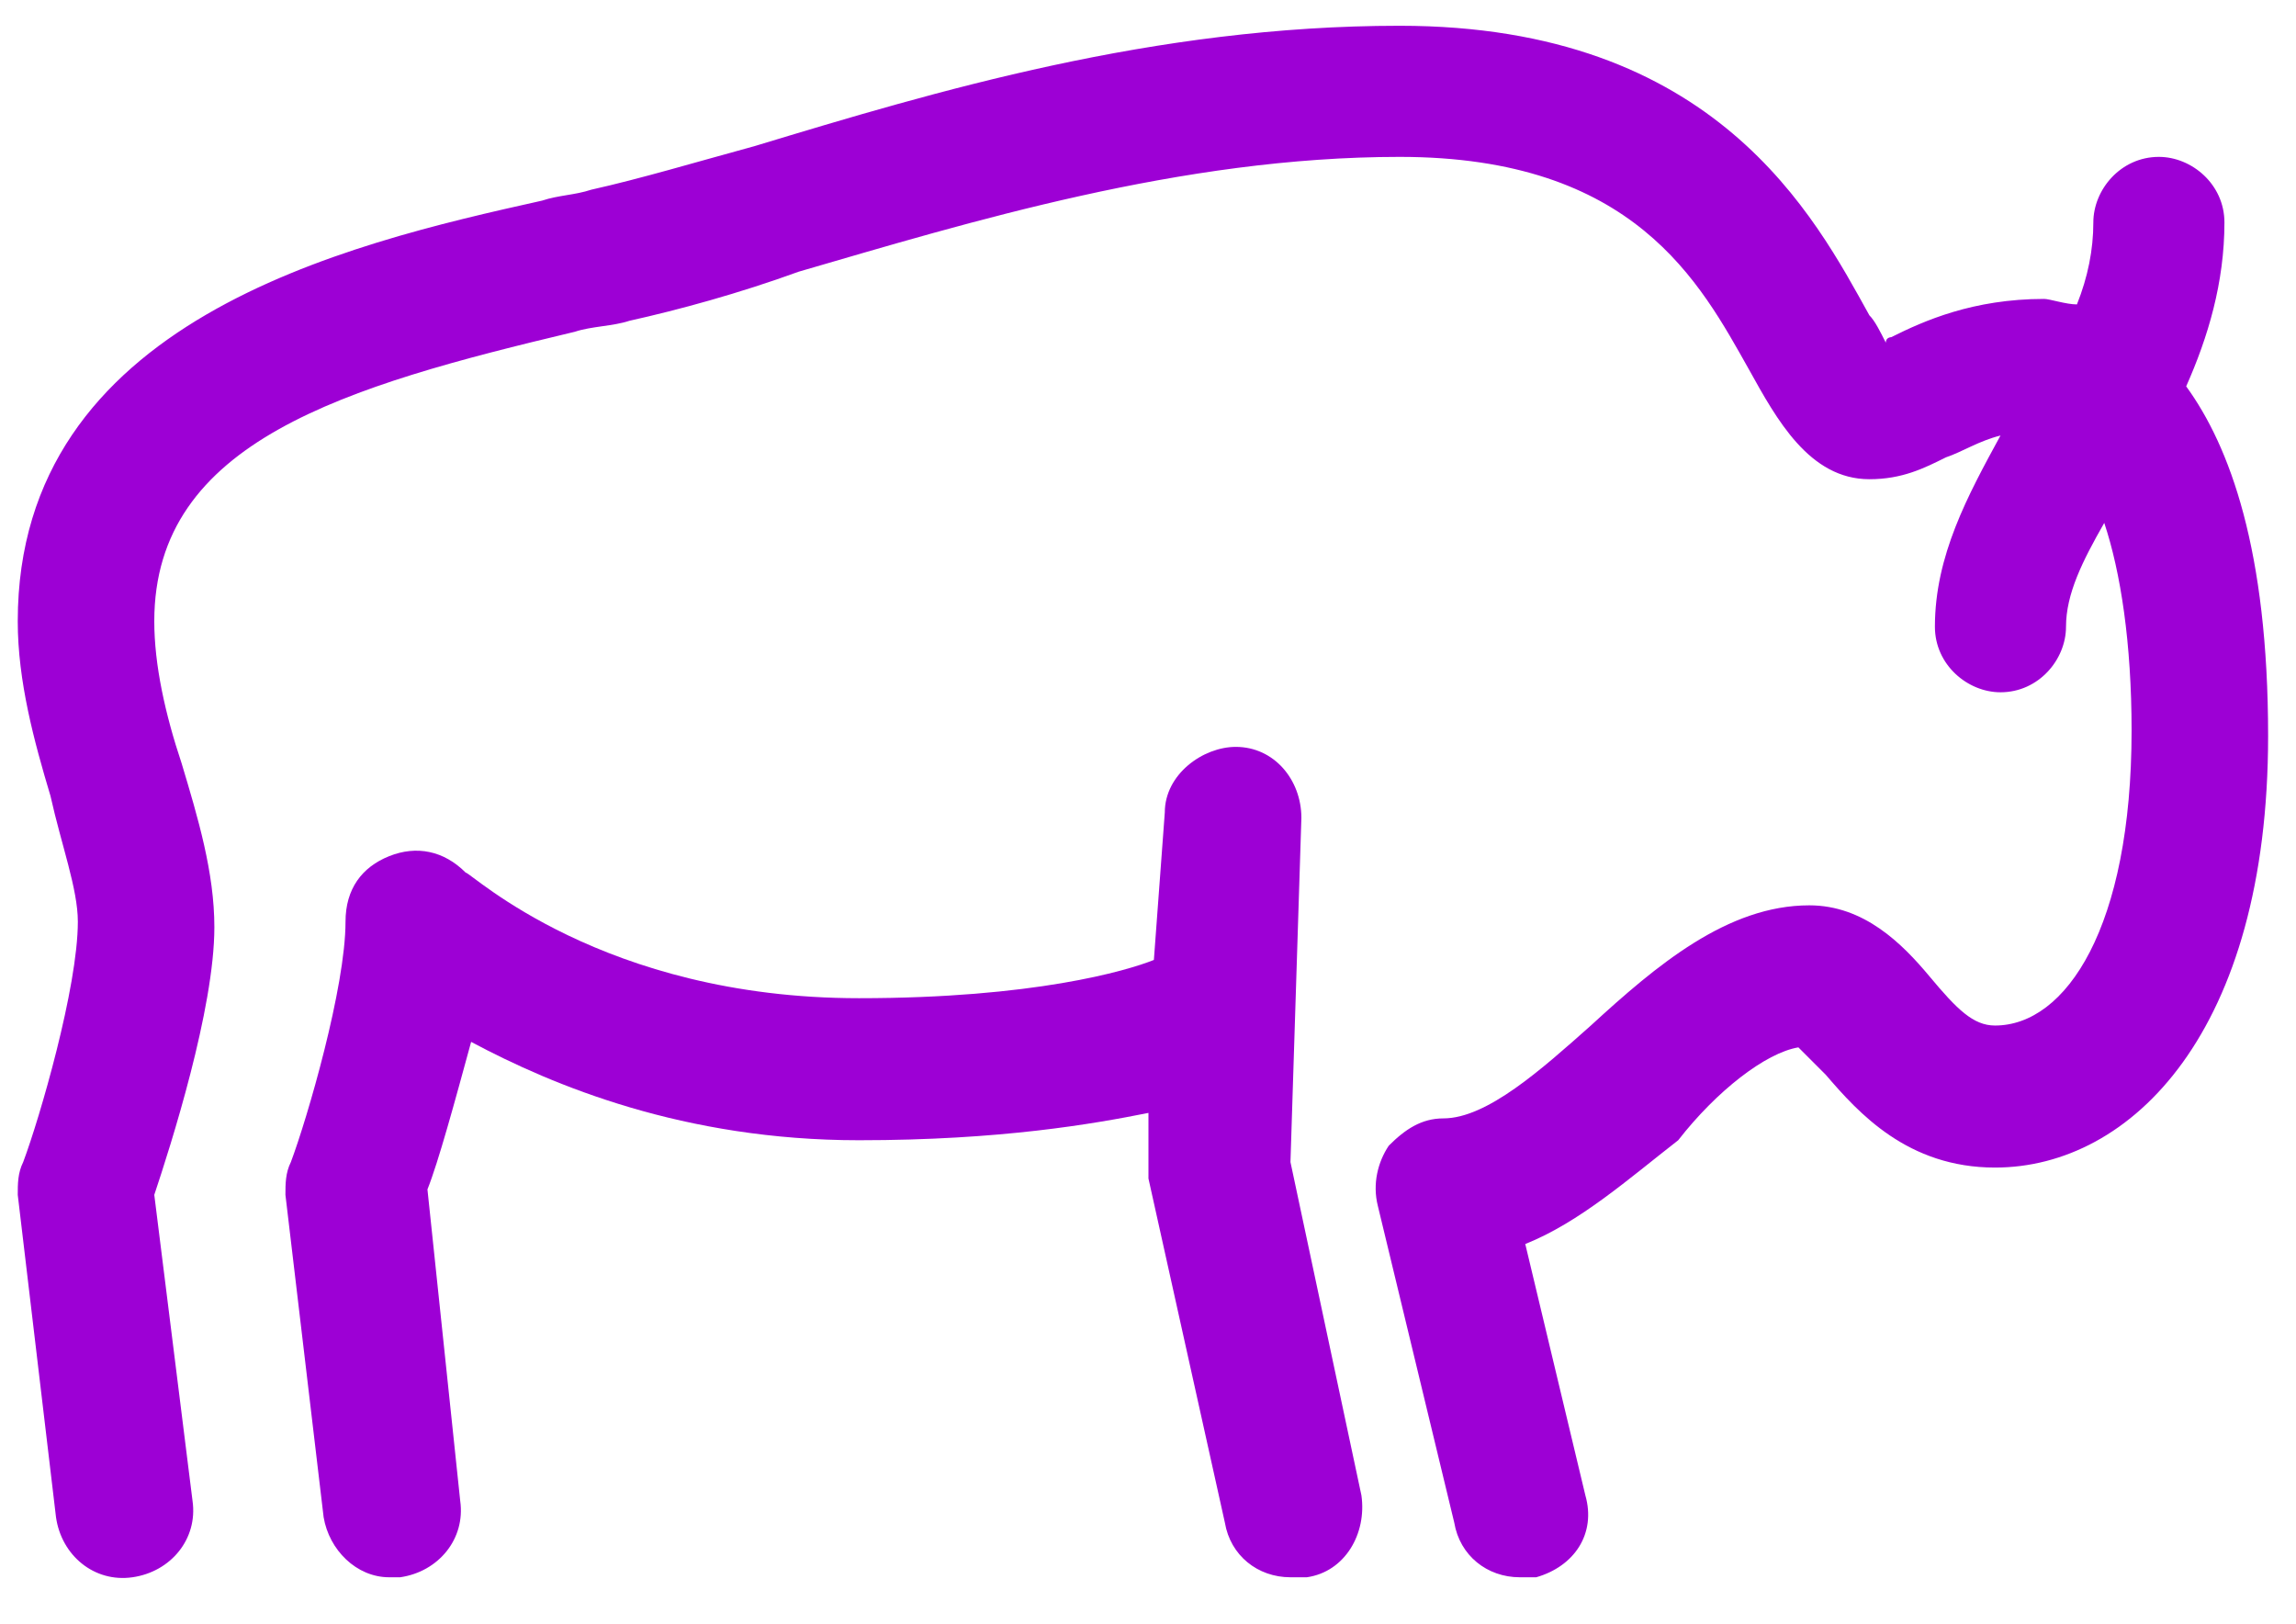
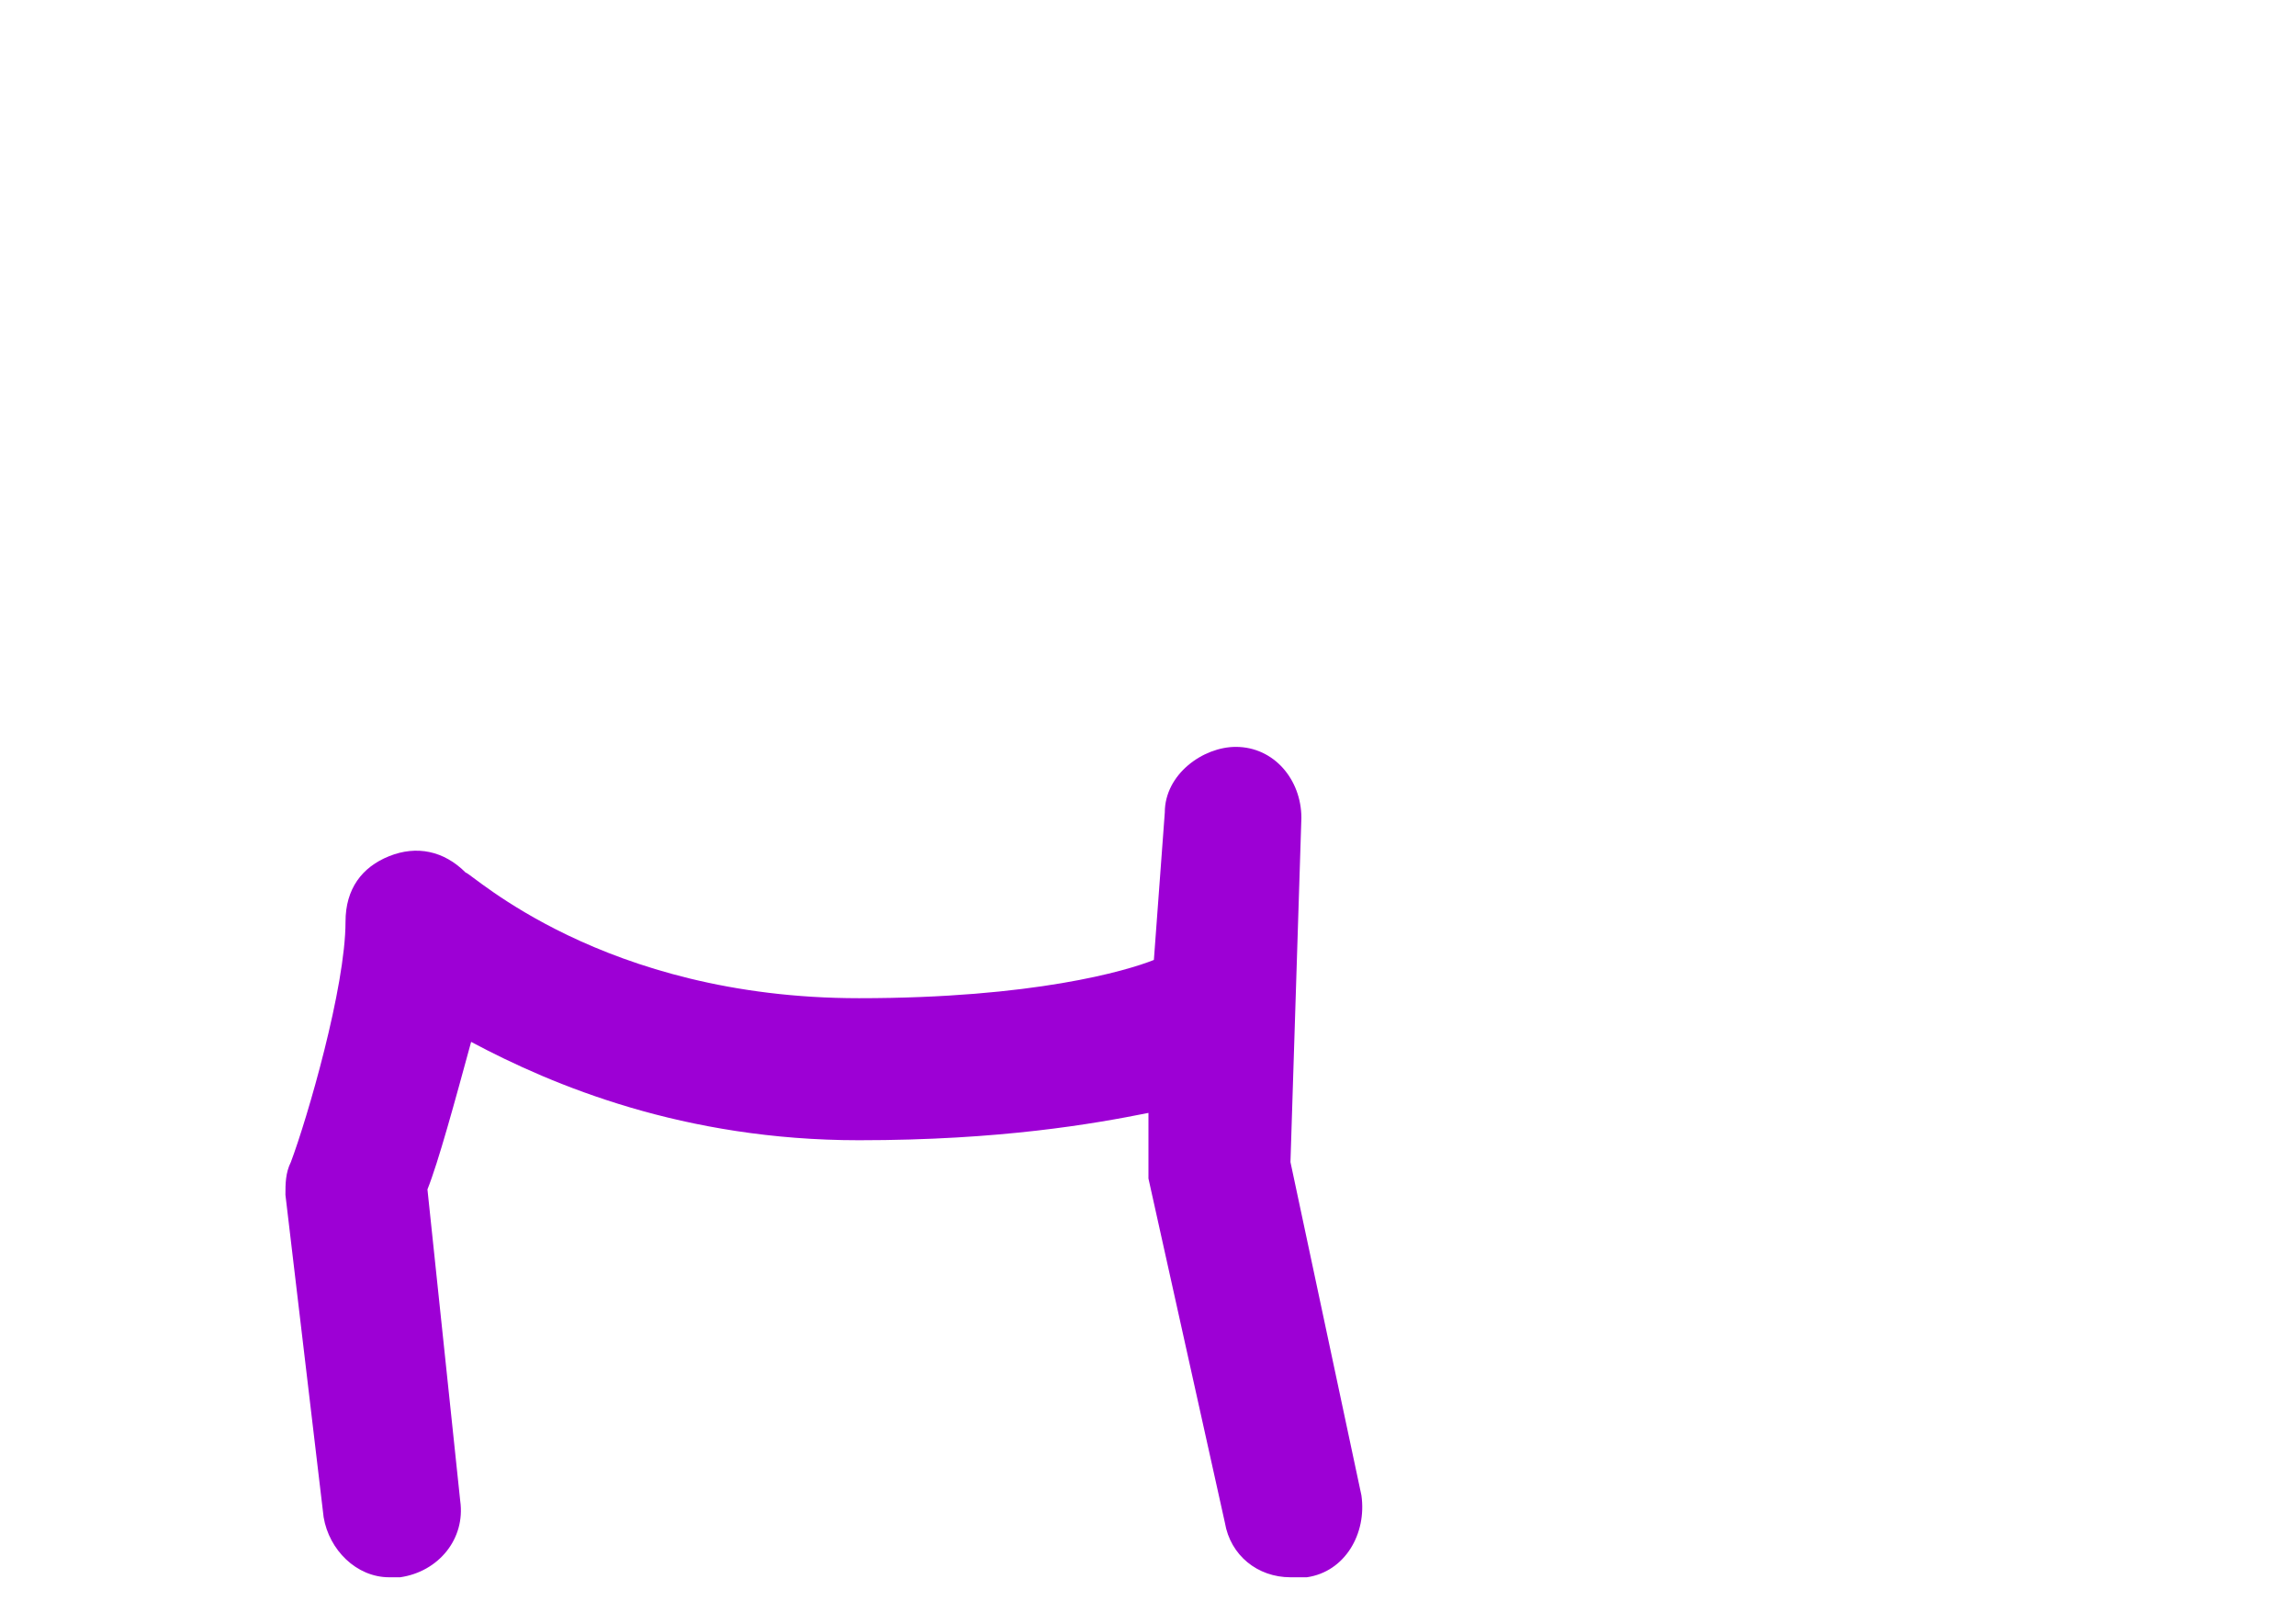
<svg xmlns="http://www.w3.org/2000/svg" width="41" height="29" viewBox="0 0 41 29" fill="none">
  <path d="M20.508 21.041L21.873 27.186C21.971 27.771 22.458 28.161 23.044 28.161C23.141 28.161 23.239 28.161 23.336 28.161C24.019 28.063 24.409 27.381 24.311 26.698L23.044 20.748L23.239 14.603C23.239 13.921 22.751 13.335 22.068 13.335C21.483 13.335 20.8 13.823 20.8 14.506L20.605 17.139C20.117 17.334 18.459 17.822 15.338 17.822C10.754 17.822 8.413 15.579 8.315 15.579C7.925 15.188 7.438 15.091 6.95 15.286C6.462 15.481 6.17 15.871 6.17 16.456C6.17 17.627 5.487 19.968 5.194 20.748C5.097 20.943 5.097 21.138 5.097 21.333L5.779 27.088C5.877 27.673 6.365 28.161 6.95 28.161C7.047 28.161 7.047 28.161 7.145 28.161C7.828 28.063 8.315 27.478 8.218 26.796L7.633 21.236C7.828 20.748 8.12 19.675 8.413 18.602C9.876 19.383 12.217 20.358 15.338 20.358C17.874 20.358 19.532 20.065 20.508 19.87V20.846C20.508 20.846 20.508 20.943 20.508 21.041Z" fill="#9D00D5" />
-   <path d="M32.114 18.7C32.212 18.797 32.407 18.992 32.602 19.188C33.187 19.87 34.065 20.846 35.625 20.846C38.064 20.846 40.502 18.407 40.502 13.14C40.502 9.824 39.819 7.971 39.039 6.898C39.429 6.02 39.722 5.045 39.722 3.972C39.722 3.289 39.137 2.801 38.551 2.801C37.869 2.801 37.381 3.387 37.381 3.972C37.381 4.459 37.283 4.947 37.088 5.435C36.893 5.435 36.601 5.337 36.503 5.337C35.235 5.337 34.357 5.727 33.772 6.02C33.772 6.02 33.675 6.02 33.675 6.118C33.577 5.923 33.48 5.727 33.382 5.63C32.407 3.874 30.651 0.46 24.994 0.46C20.605 0.46 16.703 1.631 13.484 2.606C12.412 2.899 11.436 3.191 10.558 3.387C10.266 3.484 9.973 3.484 9.68 3.582C6.169 4.362 0.317 5.727 0.317 11.092C0.317 12.165 0.61 13.238 0.902 14.213C1.097 15.091 1.39 15.871 1.39 16.456C1.39 17.627 0.707 19.968 0.414 20.748C0.317 20.943 0.317 21.138 0.317 21.333L1 27.088C1.097 27.771 1.682 28.259 2.365 28.161C3.048 28.064 3.536 27.478 3.438 26.796L2.755 21.333C3.048 20.456 3.828 18.017 3.828 16.554C3.828 15.579 3.536 14.603 3.243 13.628C2.95 12.75 2.755 11.872 2.755 11.092C2.755 7.873 6.169 6.898 10.266 5.923C10.558 5.825 10.948 5.825 11.241 5.727C12.119 5.532 13.192 5.24 14.265 4.85C17.288 3.972 21.092 2.801 24.994 2.801C29.188 2.801 30.358 5.045 31.236 6.605C31.724 7.483 32.309 8.556 33.382 8.556C33.967 8.556 34.357 8.361 34.748 8.166C35.04 8.068 35.333 7.873 35.723 7.776C35.138 8.849 34.552 9.922 34.552 11.19C34.552 11.872 35.138 12.36 35.723 12.36C36.406 12.36 36.893 11.775 36.893 11.19C36.893 10.604 37.186 10.019 37.576 9.336C37.869 10.214 38.064 11.482 38.064 13.043C38.064 16.554 36.893 18.31 35.625 18.31C35.235 18.31 34.943 18.017 34.455 17.432C33.967 16.847 33.285 16.164 32.309 16.164C30.846 16.164 29.578 17.237 28.408 18.31C27.53 19.09 26.554 19.968 25.774 19.968C25.384 19.968 25.091 20.163 24.799 20.456C24.604 20.748 24.506 21.138 24.604 21.529L25.969 27.186C26.067 27.771 26.554 28.161 27.14 28.161C27.237 28.161 27.335 28.161 27.432 28.161C28.115 27.966 28.505 27.381 28.31 26.698L27.237 22.211C28.212 21.821 29.09 21.041 29.968 20.358C30.651 19.48 31.529 18.797 32.114 18.7Z" fill="#9D00D5" />
</svg>